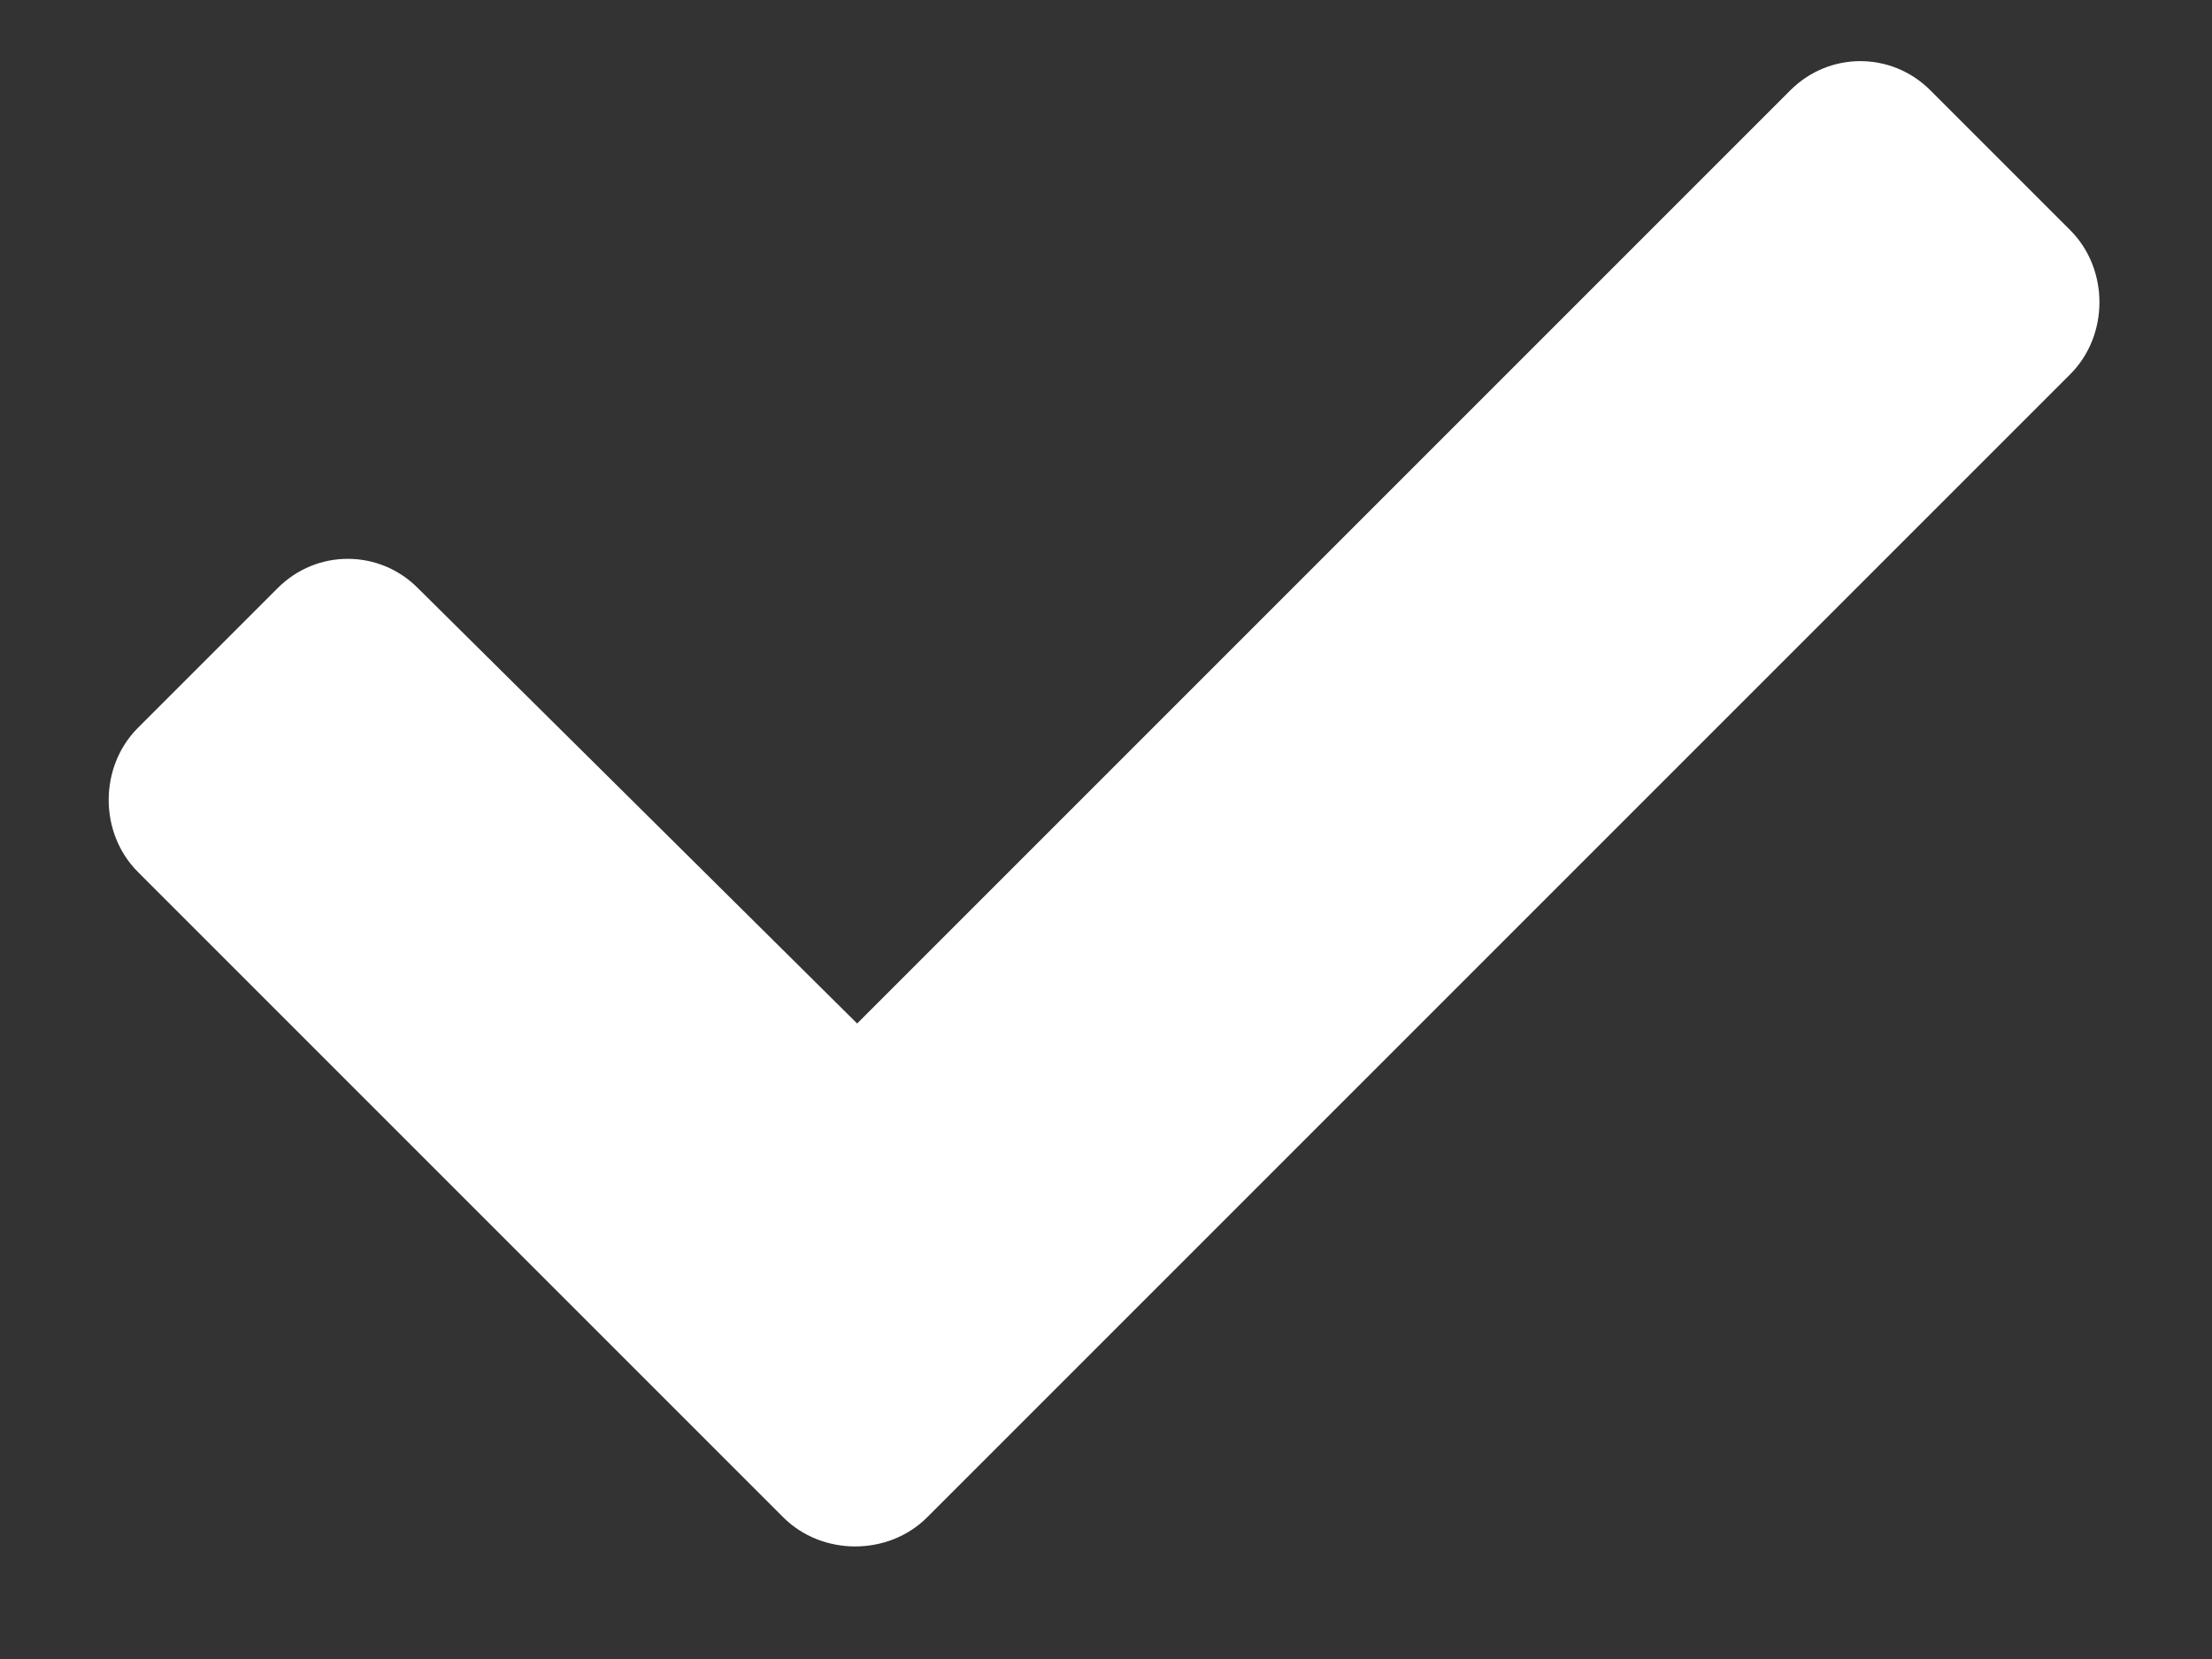
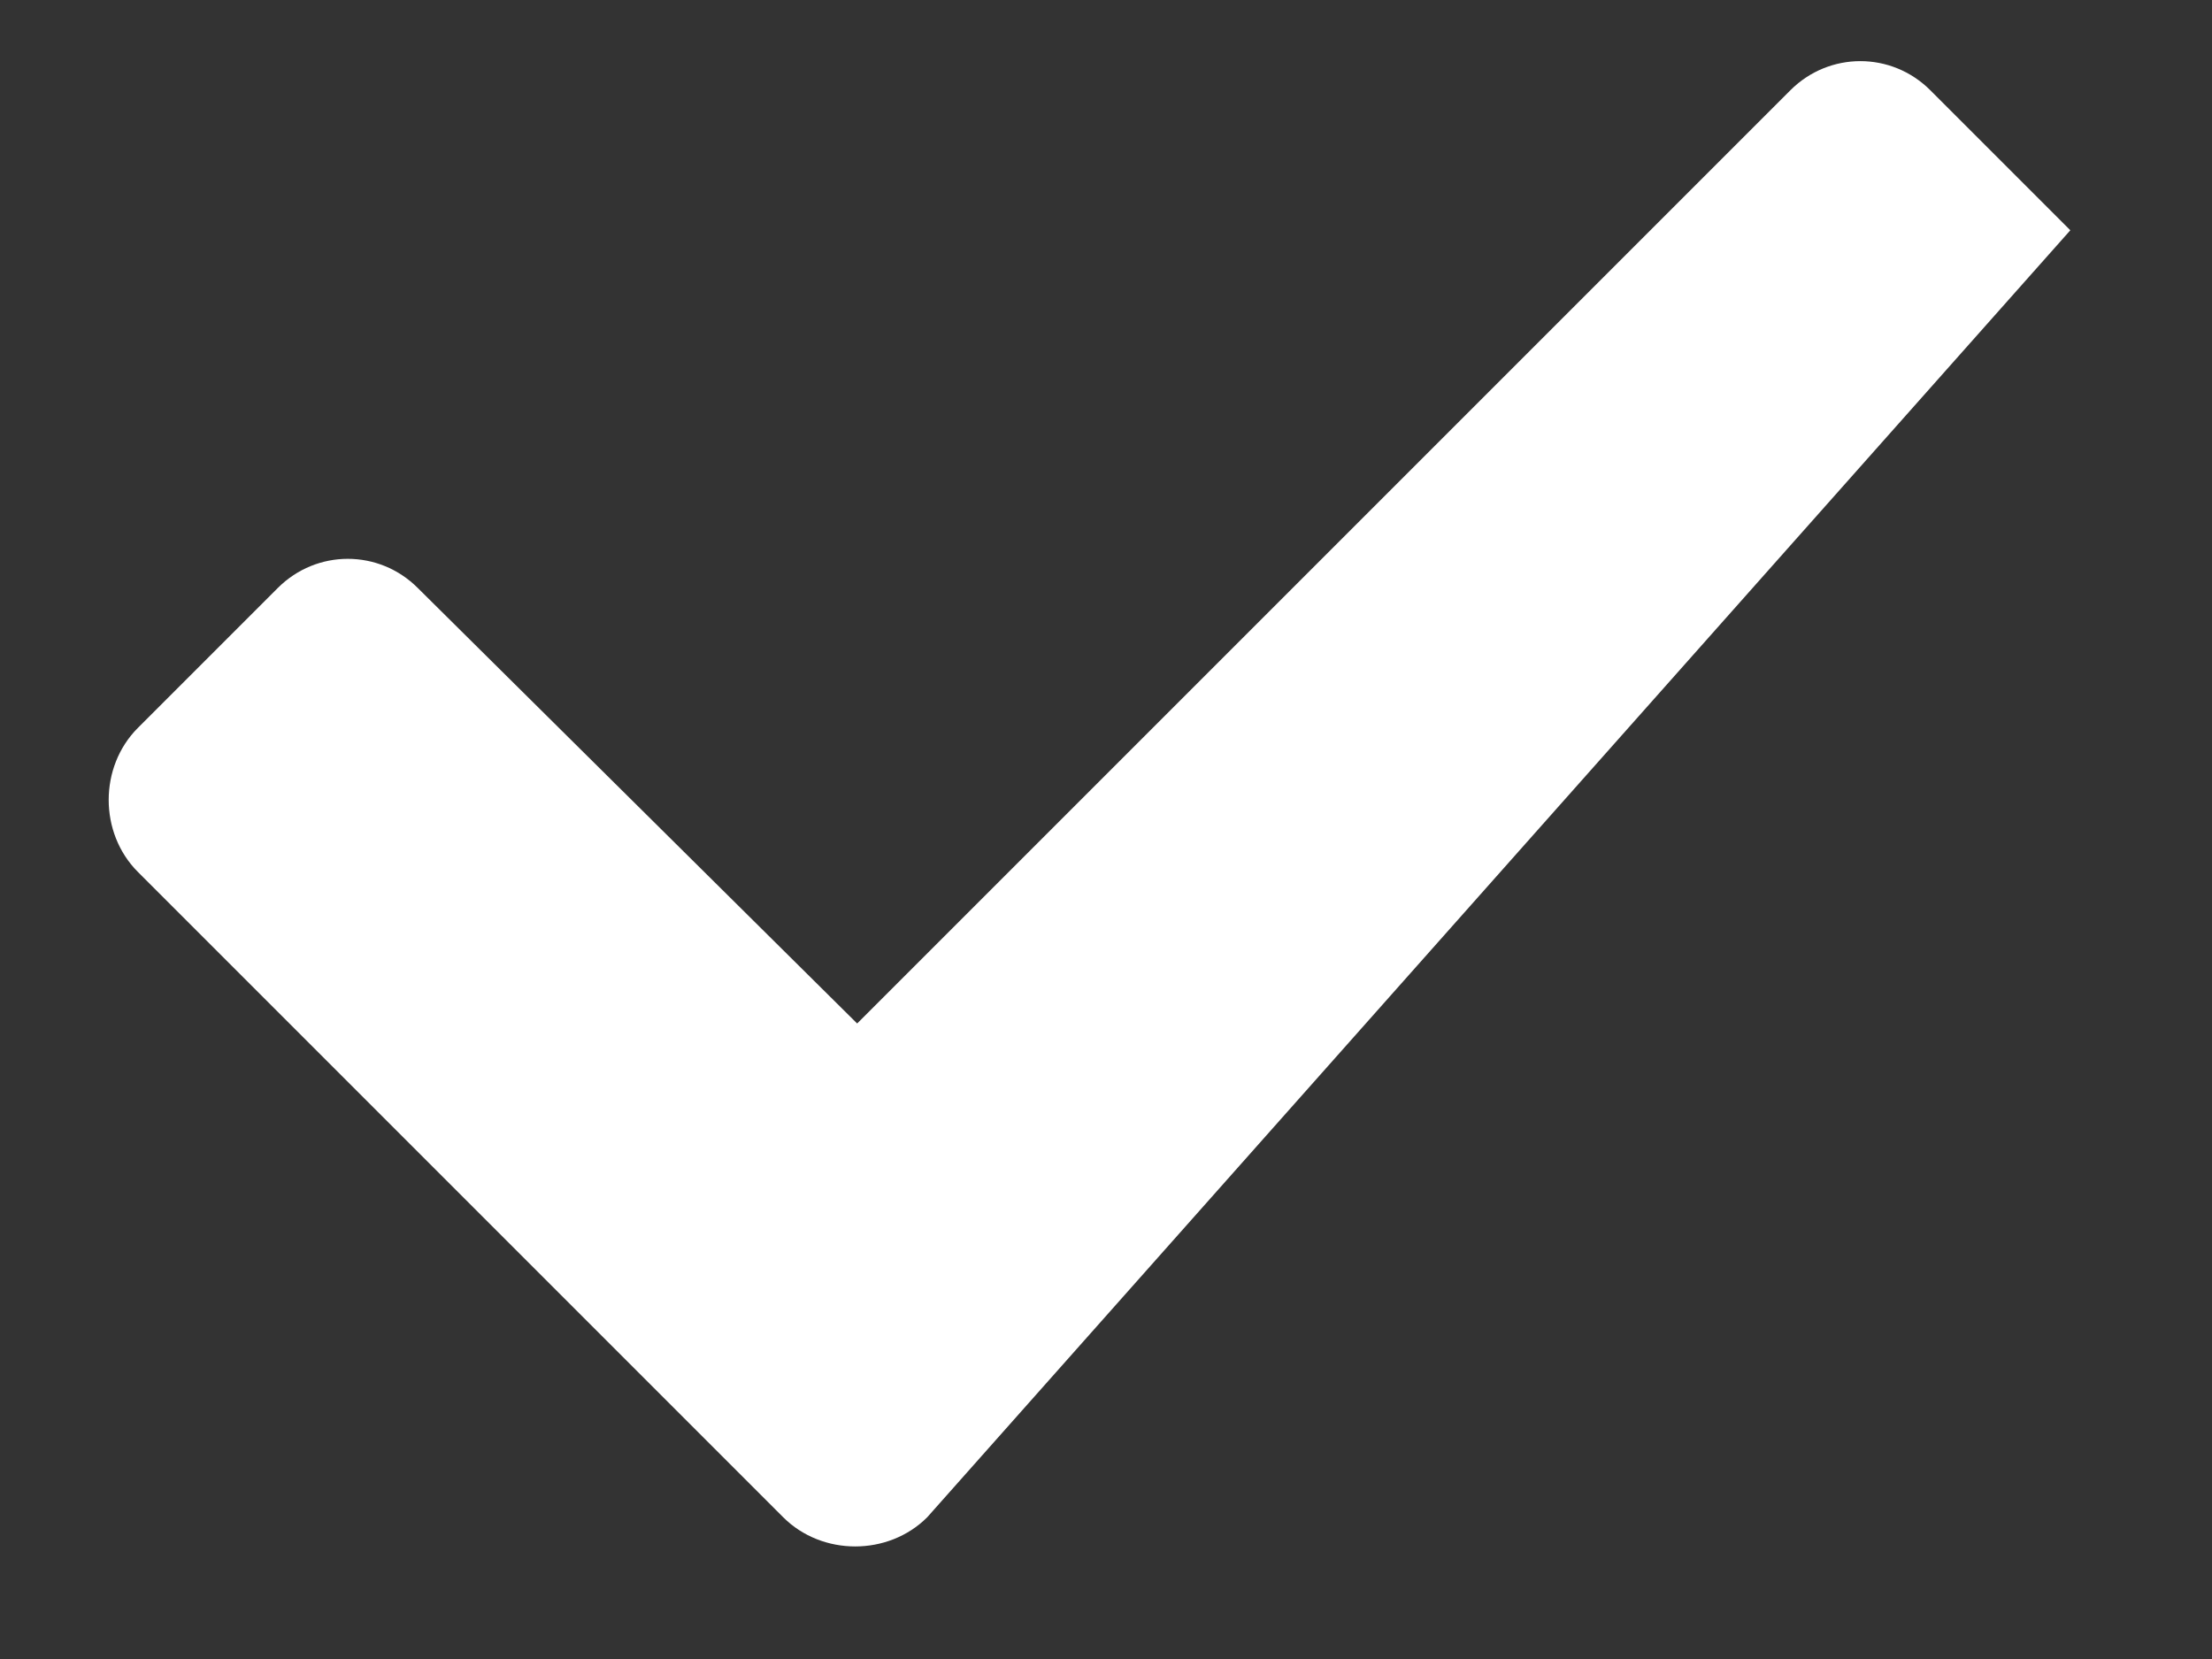
<svg xmlns="http://www.w3.org/2000/svg" width="20" height="15" viewBox="0 0 20 15" fill="none">
  <rect x="0" y="0" width="20" height="15" fill="#333333" stroke="none" />
-   <path d="M7.082 13.719L1.246 7.883C0.895 7.531 0.895 6.934 1.246 6.582L2.512 5.316C2.863 4.965 3.426 4.965 3.777 5.316L7.75 9.254L16.188 0.816C16.539 0.465 17.102 0.465 17.453 0.816L18.719 2.082C19.07 2.434 19.07 3.031 18.719 3.383L8.383 13.719C8.031 14.07 7.434 14.07 7.082 13.719Z" fill="white" />
+   <path d="M7.082 13.719L1.246 7.883C0.895 7.531 0.895 6.934 1.246 6.582L2.512 5.316C2.863 4.965 3.426 4.965 3.777 5.316L7.75 9.254L16.188 0.816C16.539 0.465 17.102 0.465 17.453 0.816L18.719 2.082L8.383 13.719C8.031 14.07 7.434 14.07 7.082 13.719Z" fill="white" />
</svg>